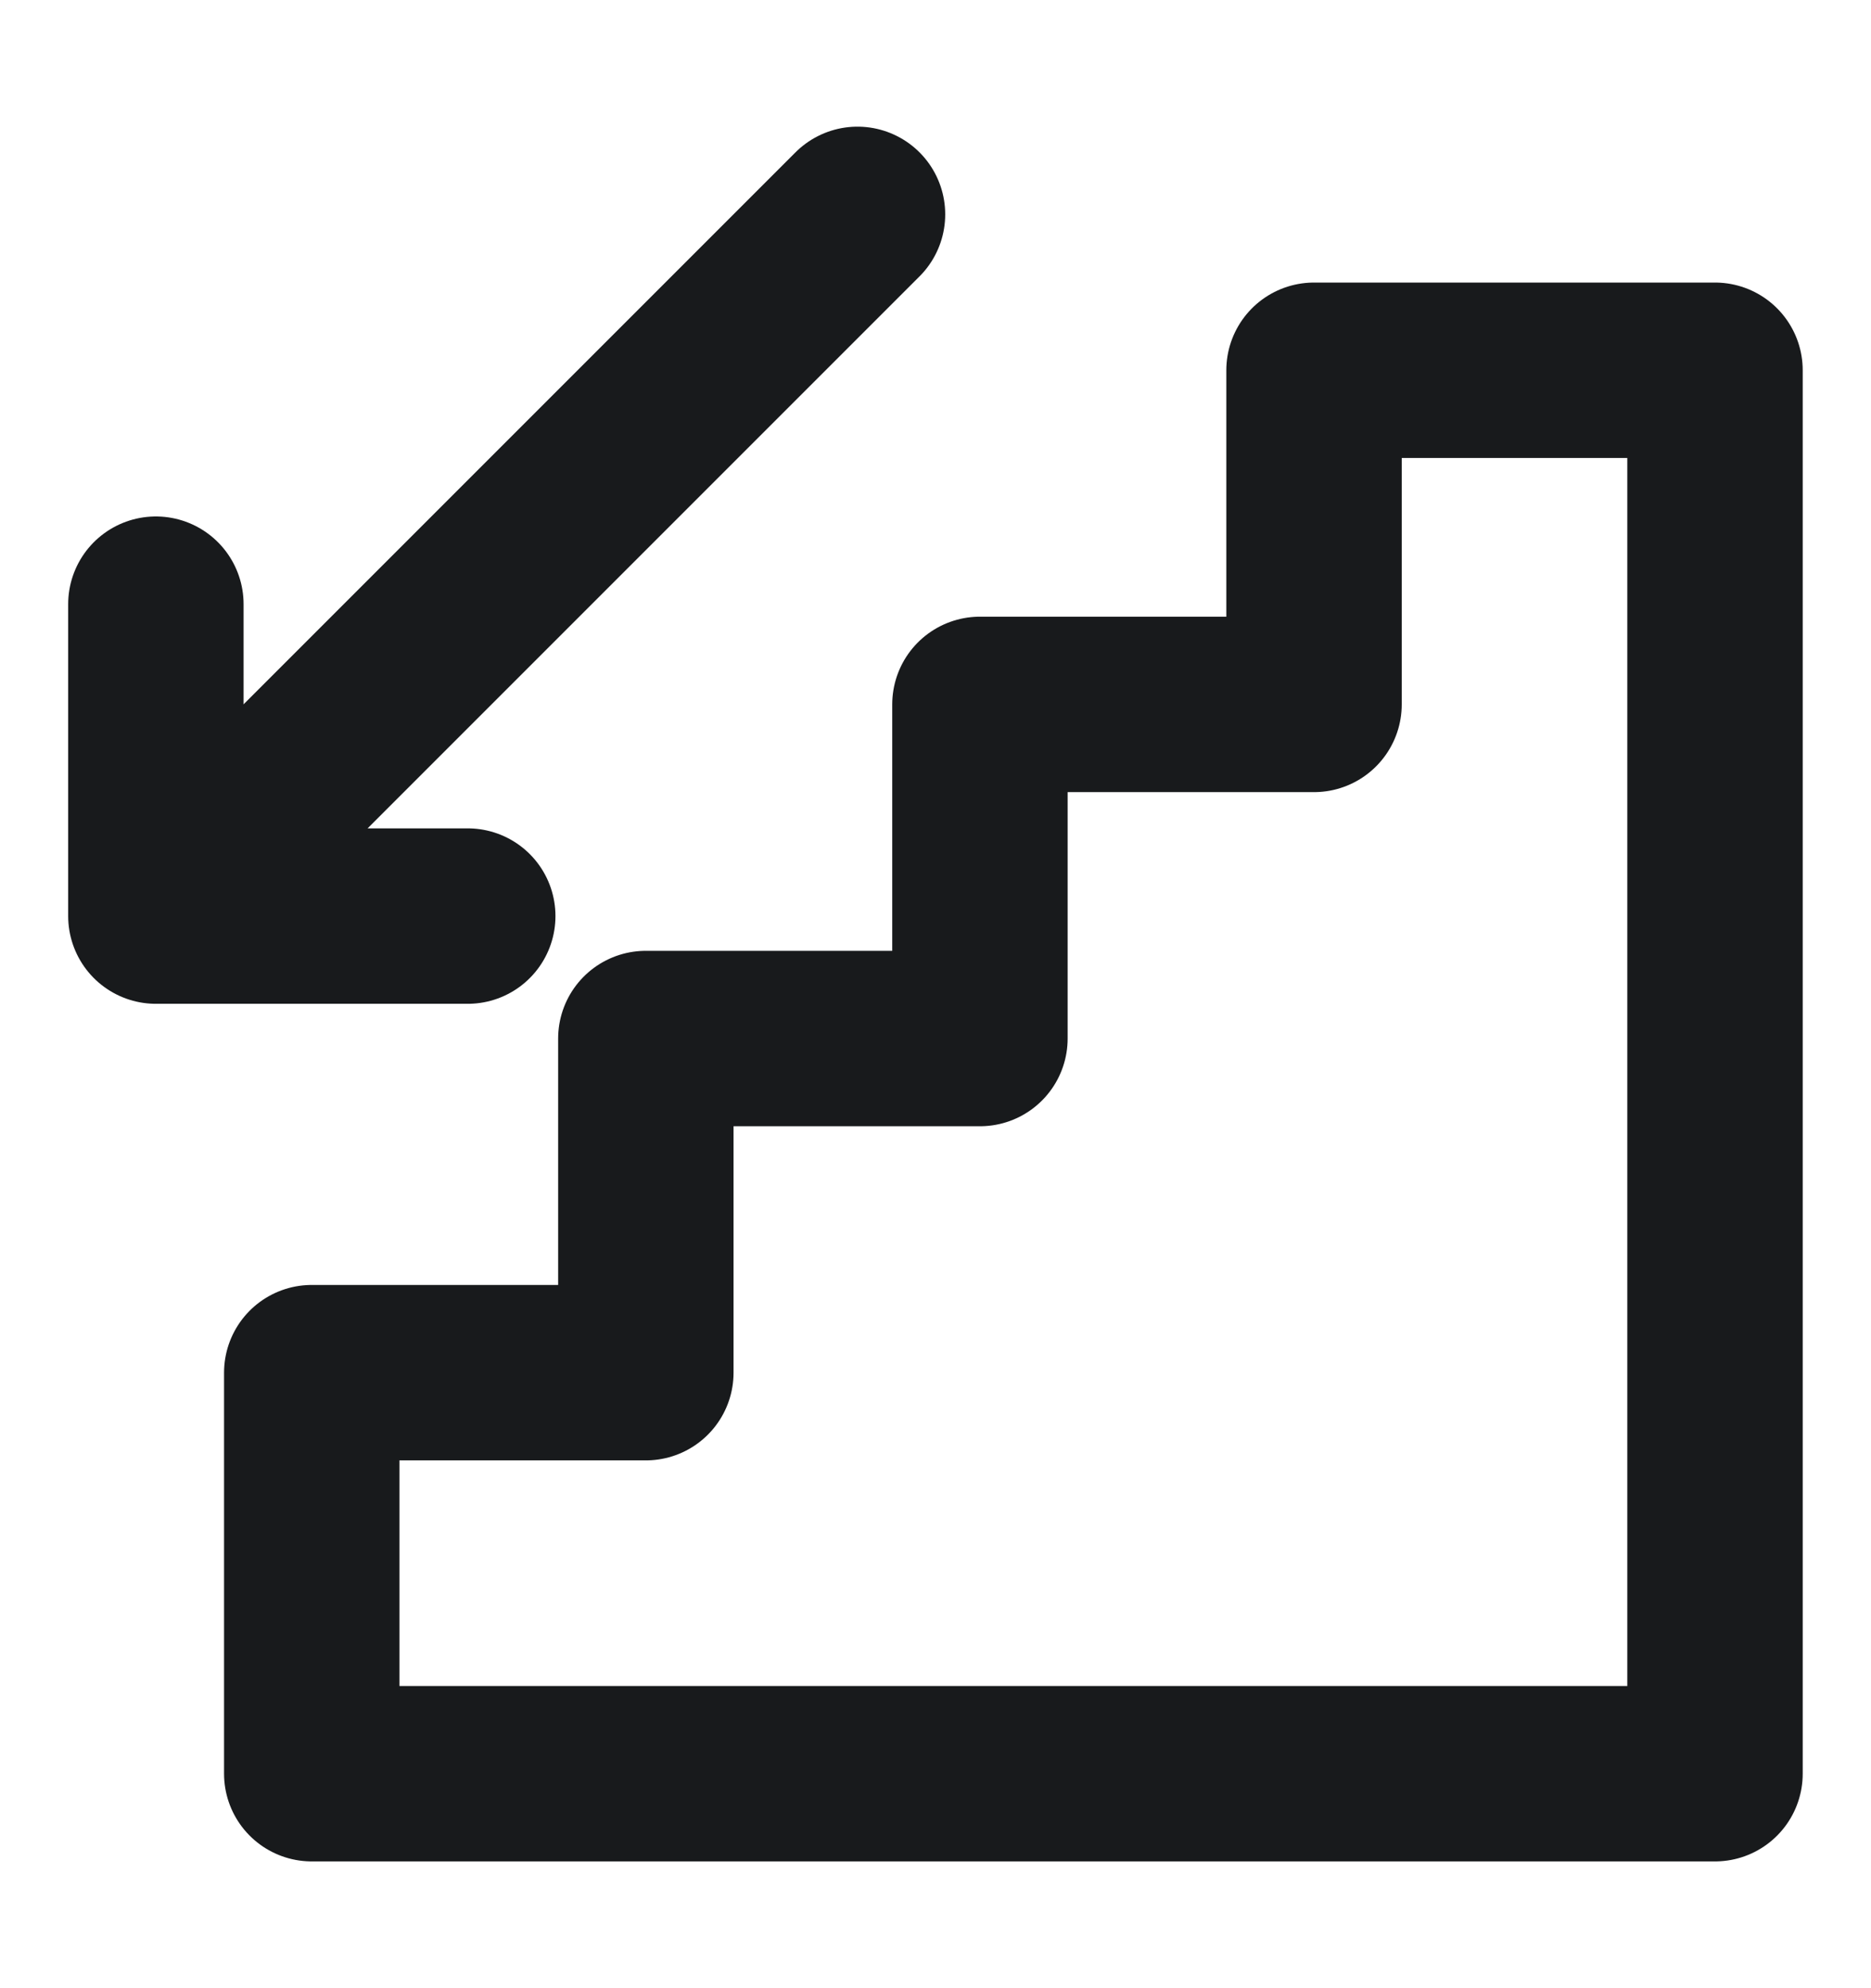
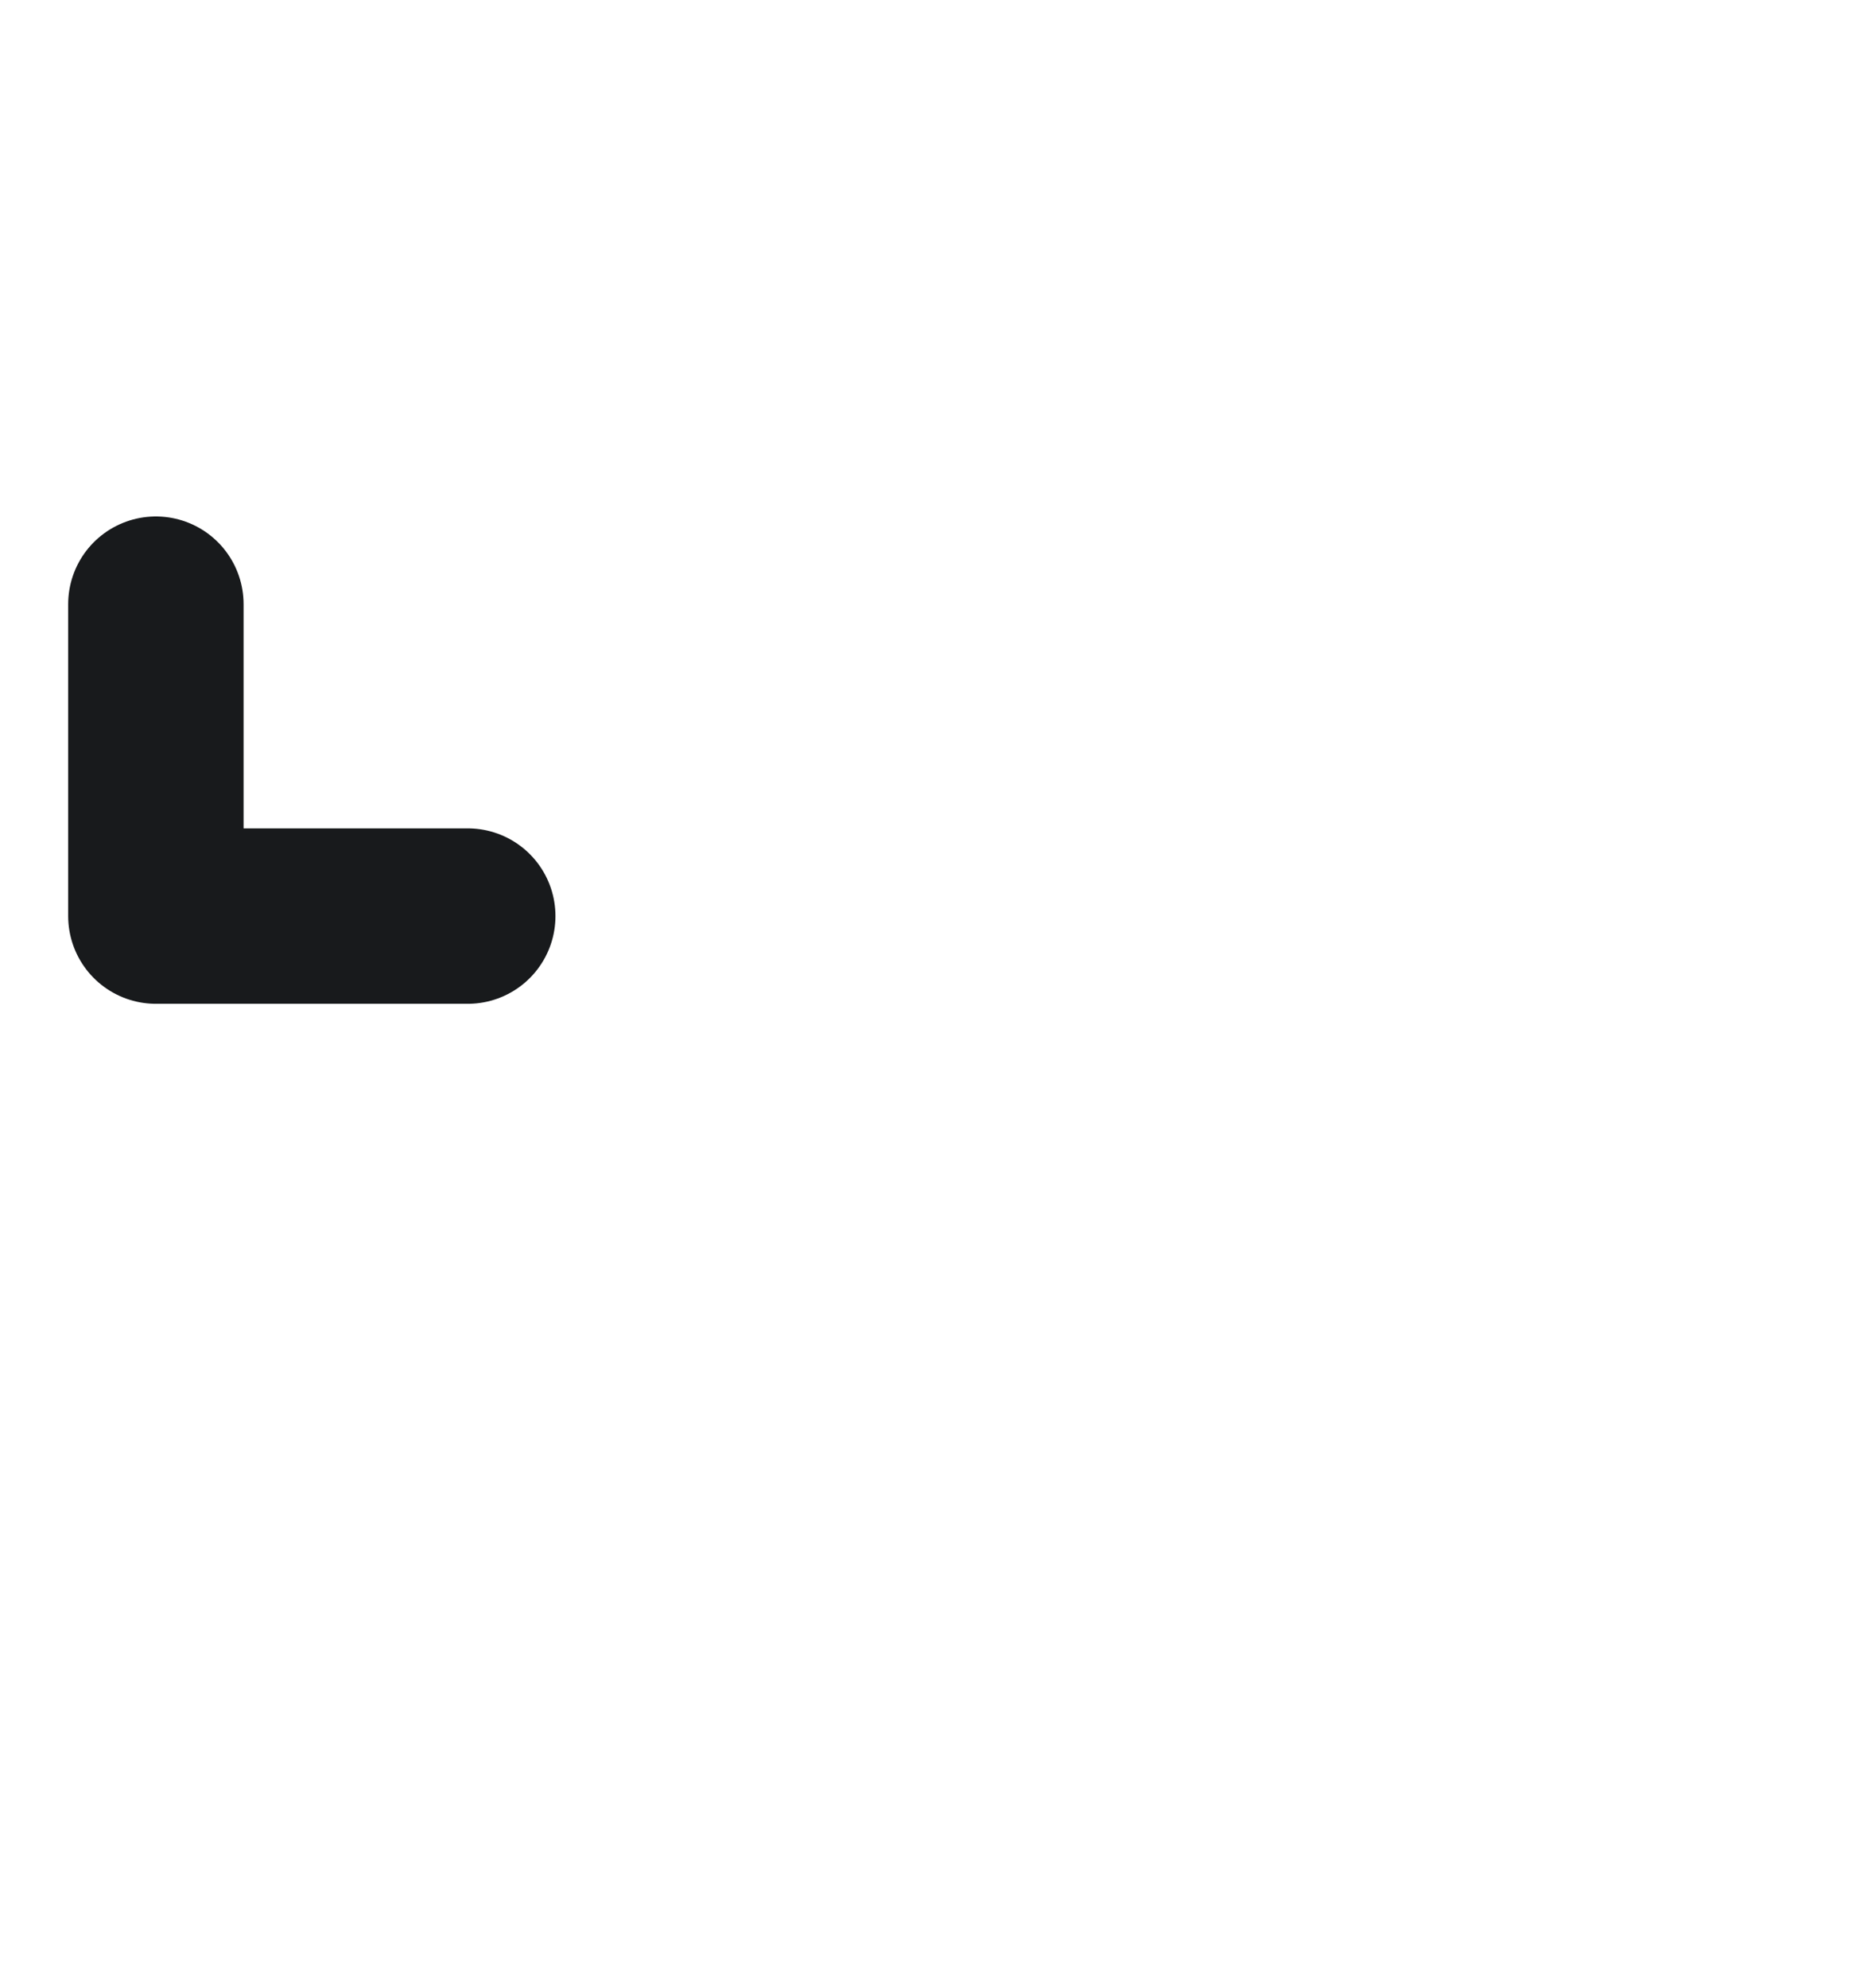
<svg xmlns="http://www.w3.org/2000/svg" width="16" height="17" viewBox="0 0 16 17" fill="none">
-   <path d="M14.666 3.166H11.237V6.023H8.38V8.88H5.523V11.737H2.666V15.166H14.666V3.166Z" stroke="#181A1C" stroke-width="1.5" stroke-linecap="round" stroke-linejoin="round" />
-   <path d="M4 7.833H1.333M1.333 7.833V5.166M1.333 7.833L7.333 1.833" stroke="#181A1C" stroke-width="1.5" stroke-linecap="round" />
+   <path d="M4 7.833H1.333M1.333 7.833V5.166M1.333 7.833" stroke="#181A1C" stroke-width="1.5" stroke-linecap="round" />
</svg>